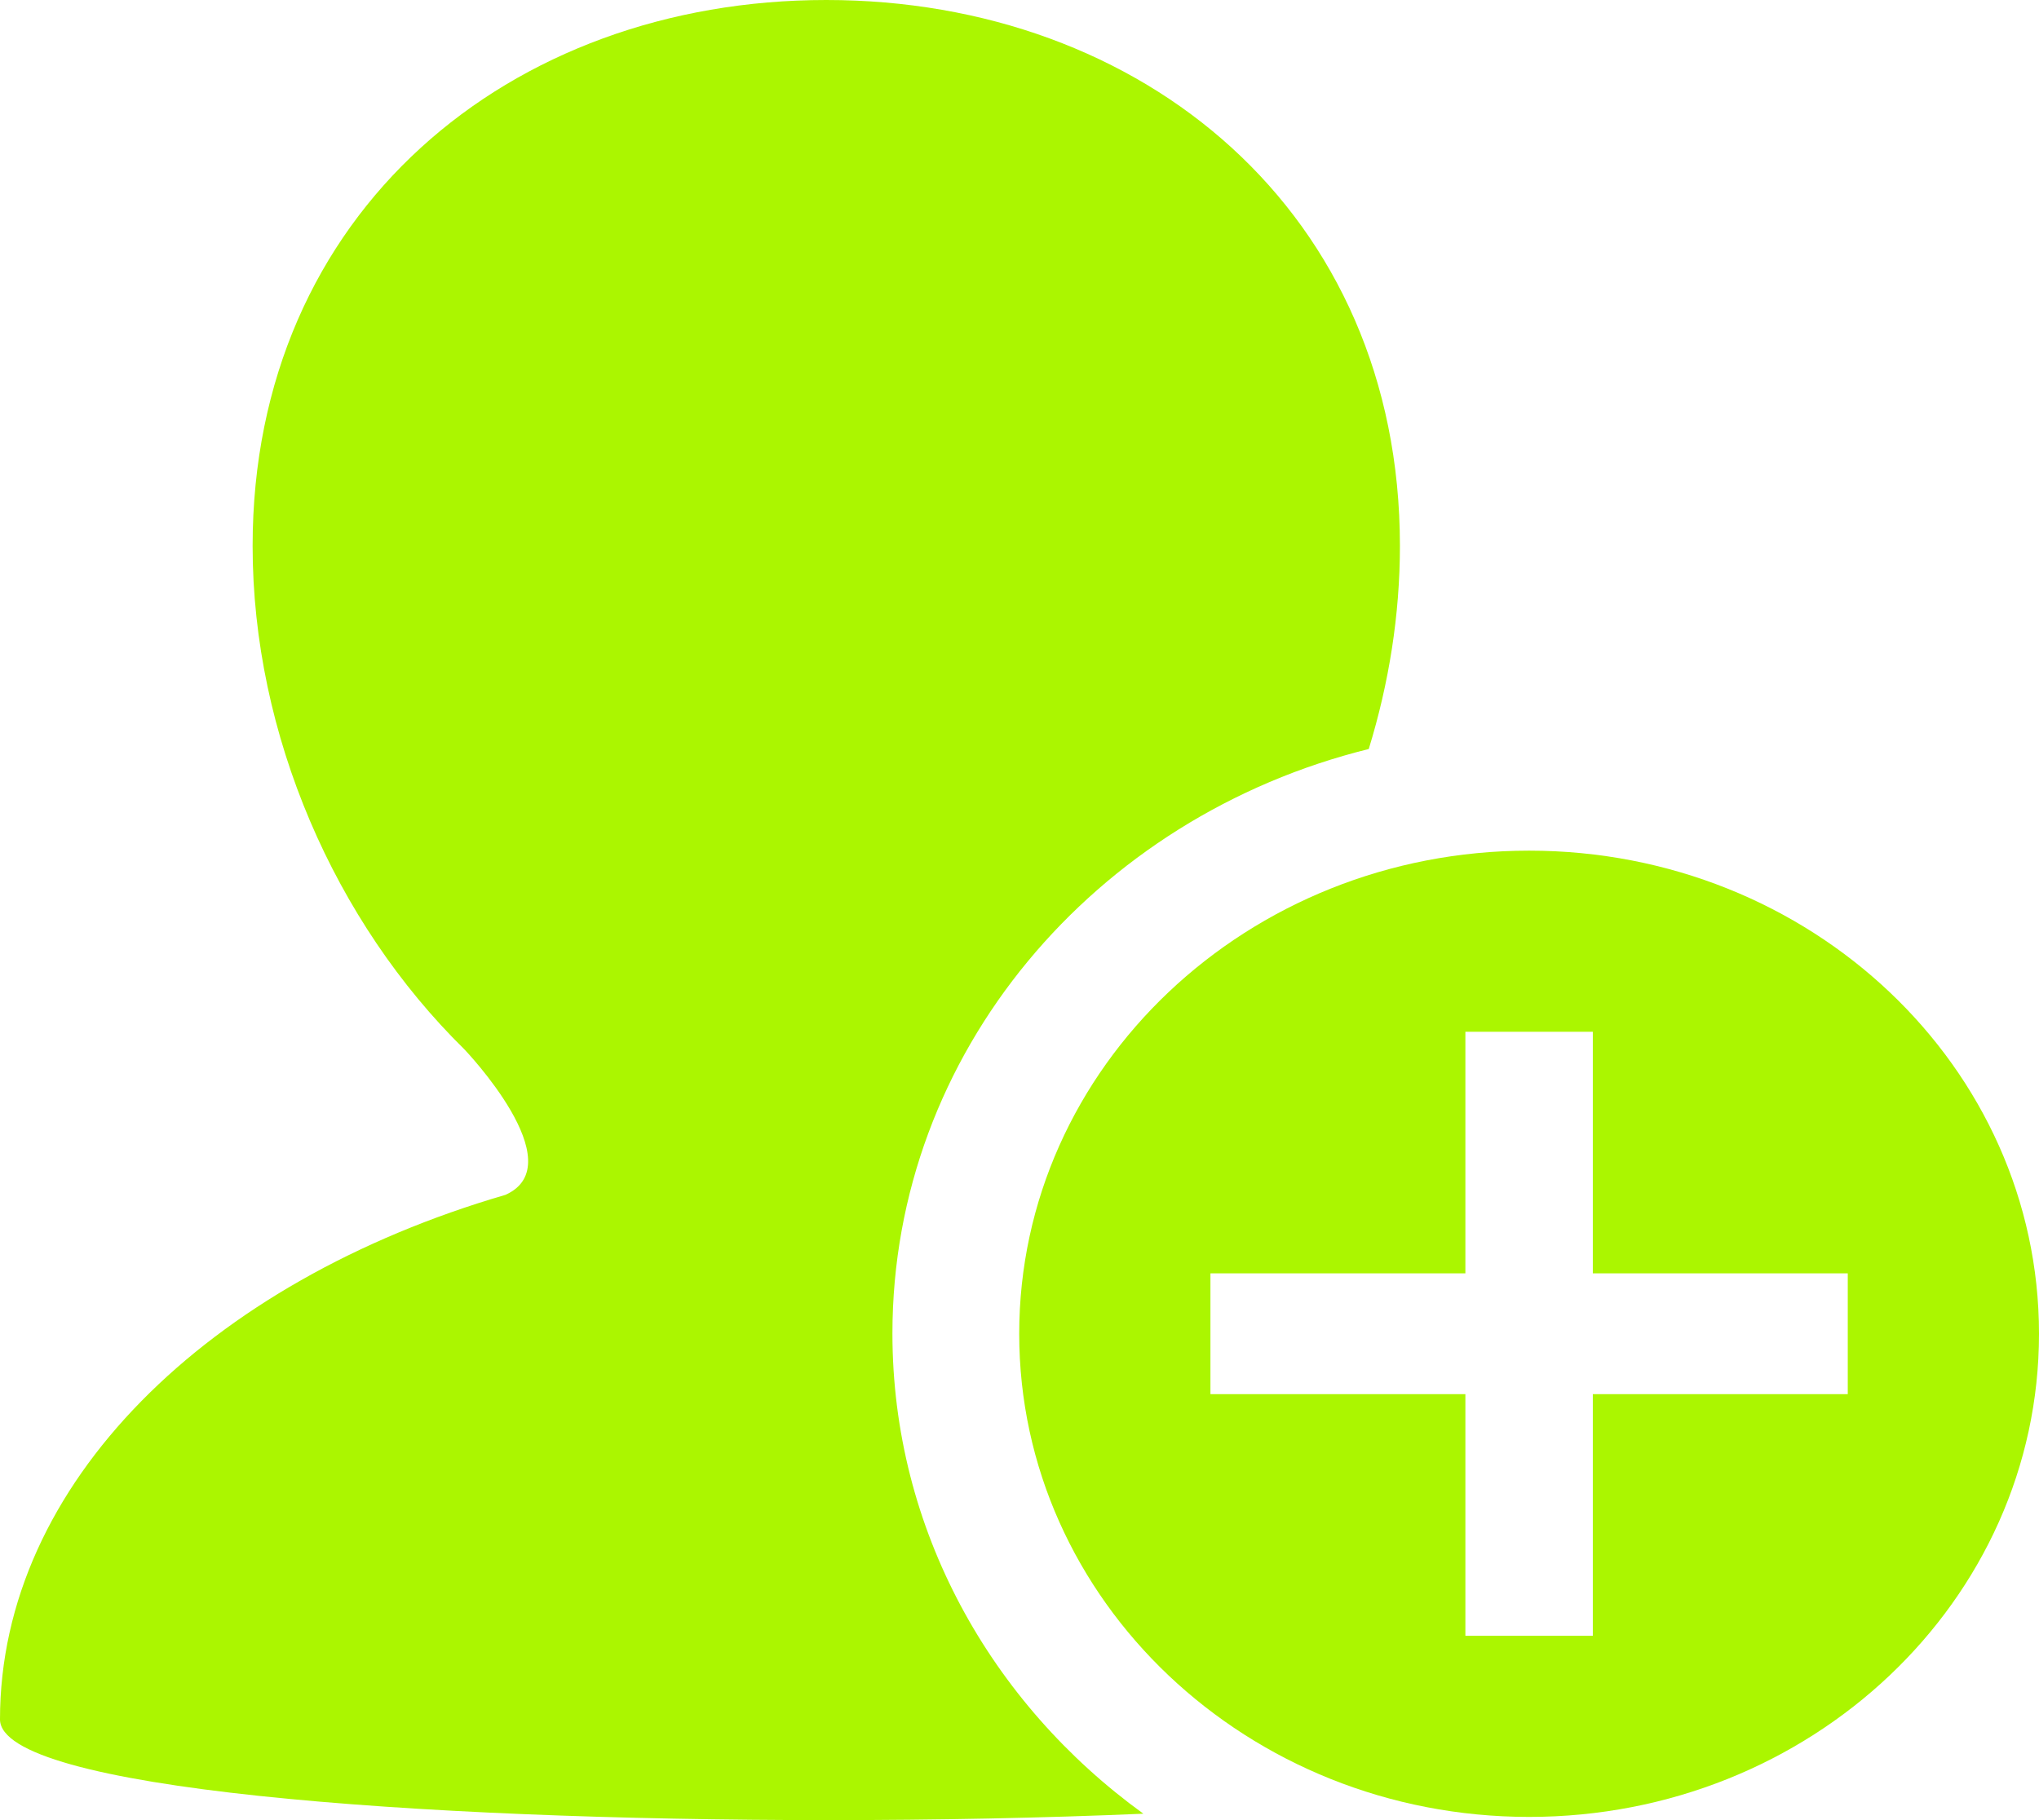
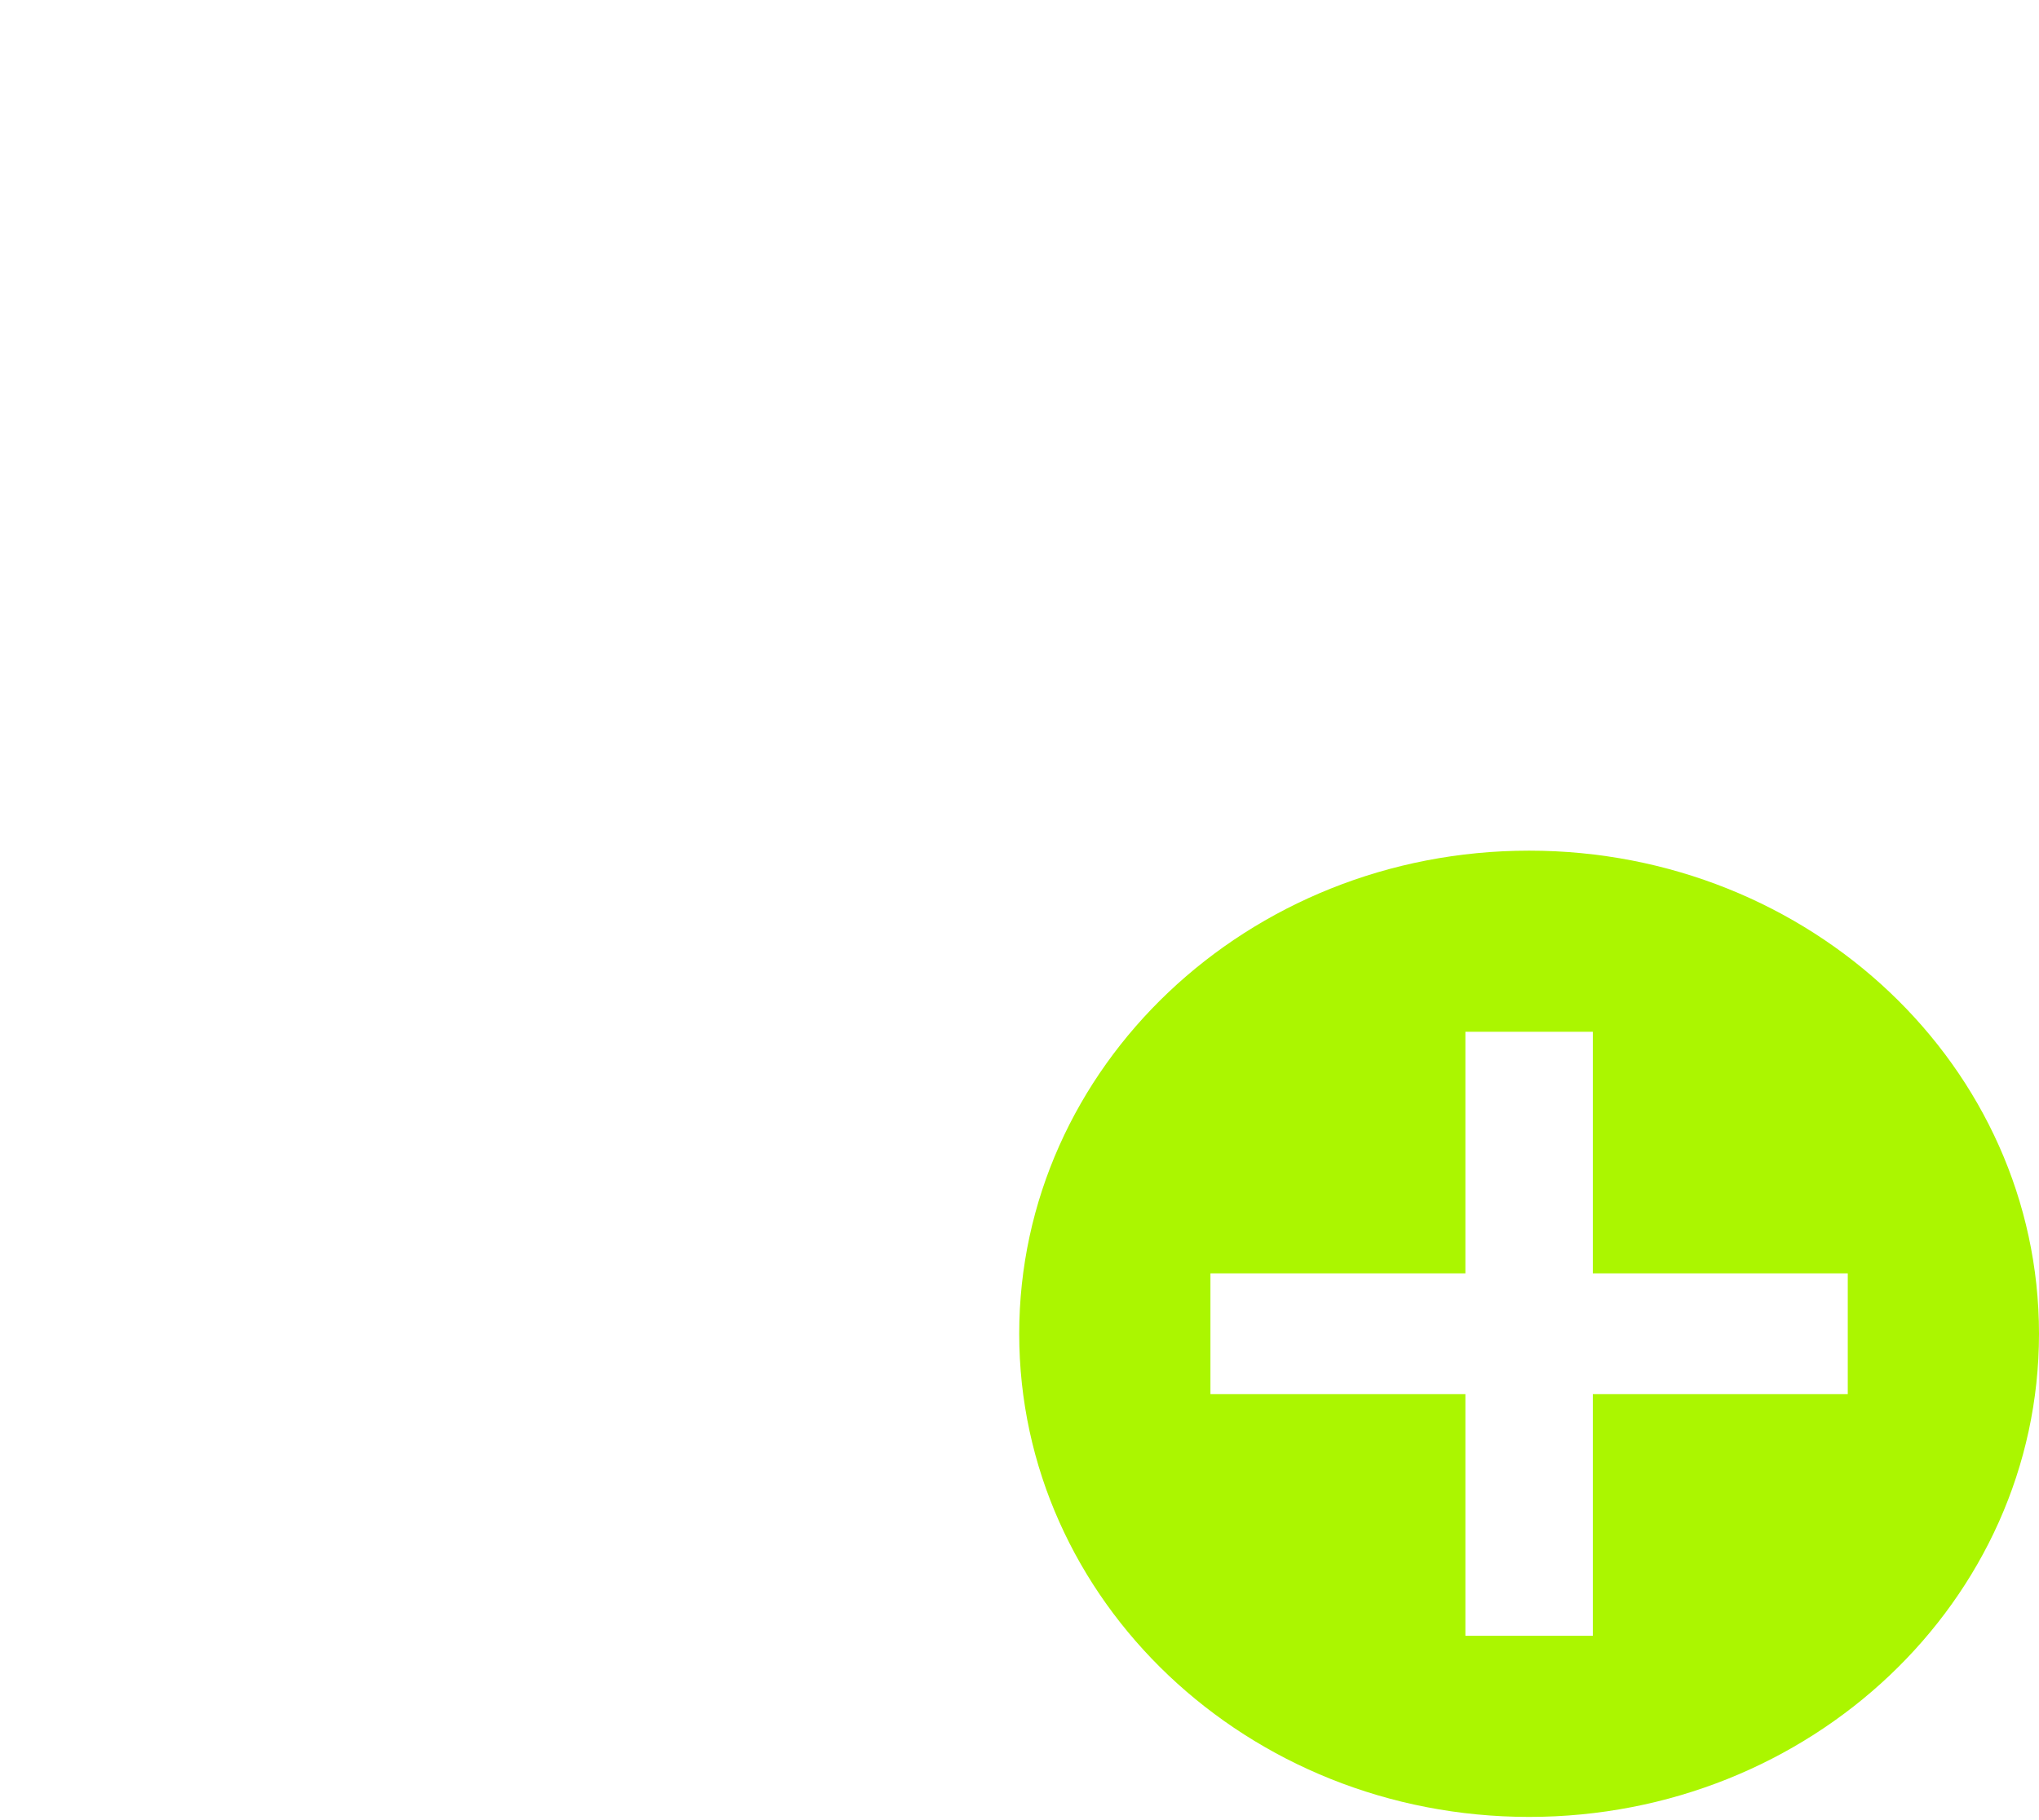
<svg xmlns="http://www.w3.org/2000/svg" width="28" height="25" viewBox="0 0 28 25" fill="none">
-   <path d="M12.255 18.316C12.255 14.459 15.033 11.217 18.796 10.288C19.073 9.387 19.224 8.445 19.224 7.499C19.224 2.918 15.697 0 11.346 0C6.996 0 3.469 2.918 3.469 7.499C3.469 10.096 4.602 12.67 6.376 14.412H6.376C6.376 14.412 7.888 15.991 6.94 16.412C2.861 17.601 0 20.379 0 23.617C0 24.573 5.689 25 11.378 25C12.852 25 14.326 24.971 15.701 24.912C13.607 23.397 12.255 21.006 12.255 18.316Z" fill="#ABF600" />
  <path fill-rule="evenodd" clip-rule="evenodd" d="M13.996 18.32C13.996 14.655 17.131 11.684 20.998 11.684C24.865 11.684 28 14.655 28 18.32C28 21.985 24.865 24.956 20.998 24.956C17.131 24.956 13.996 21.985 13.996 18.32ZM21.873 19.149H25.374V17.49H21.873V14.172H20.123V17.49H16.622V19.149H20.123V22.468H21.873V19.149Z" fill="#ABF600" />
</svg>